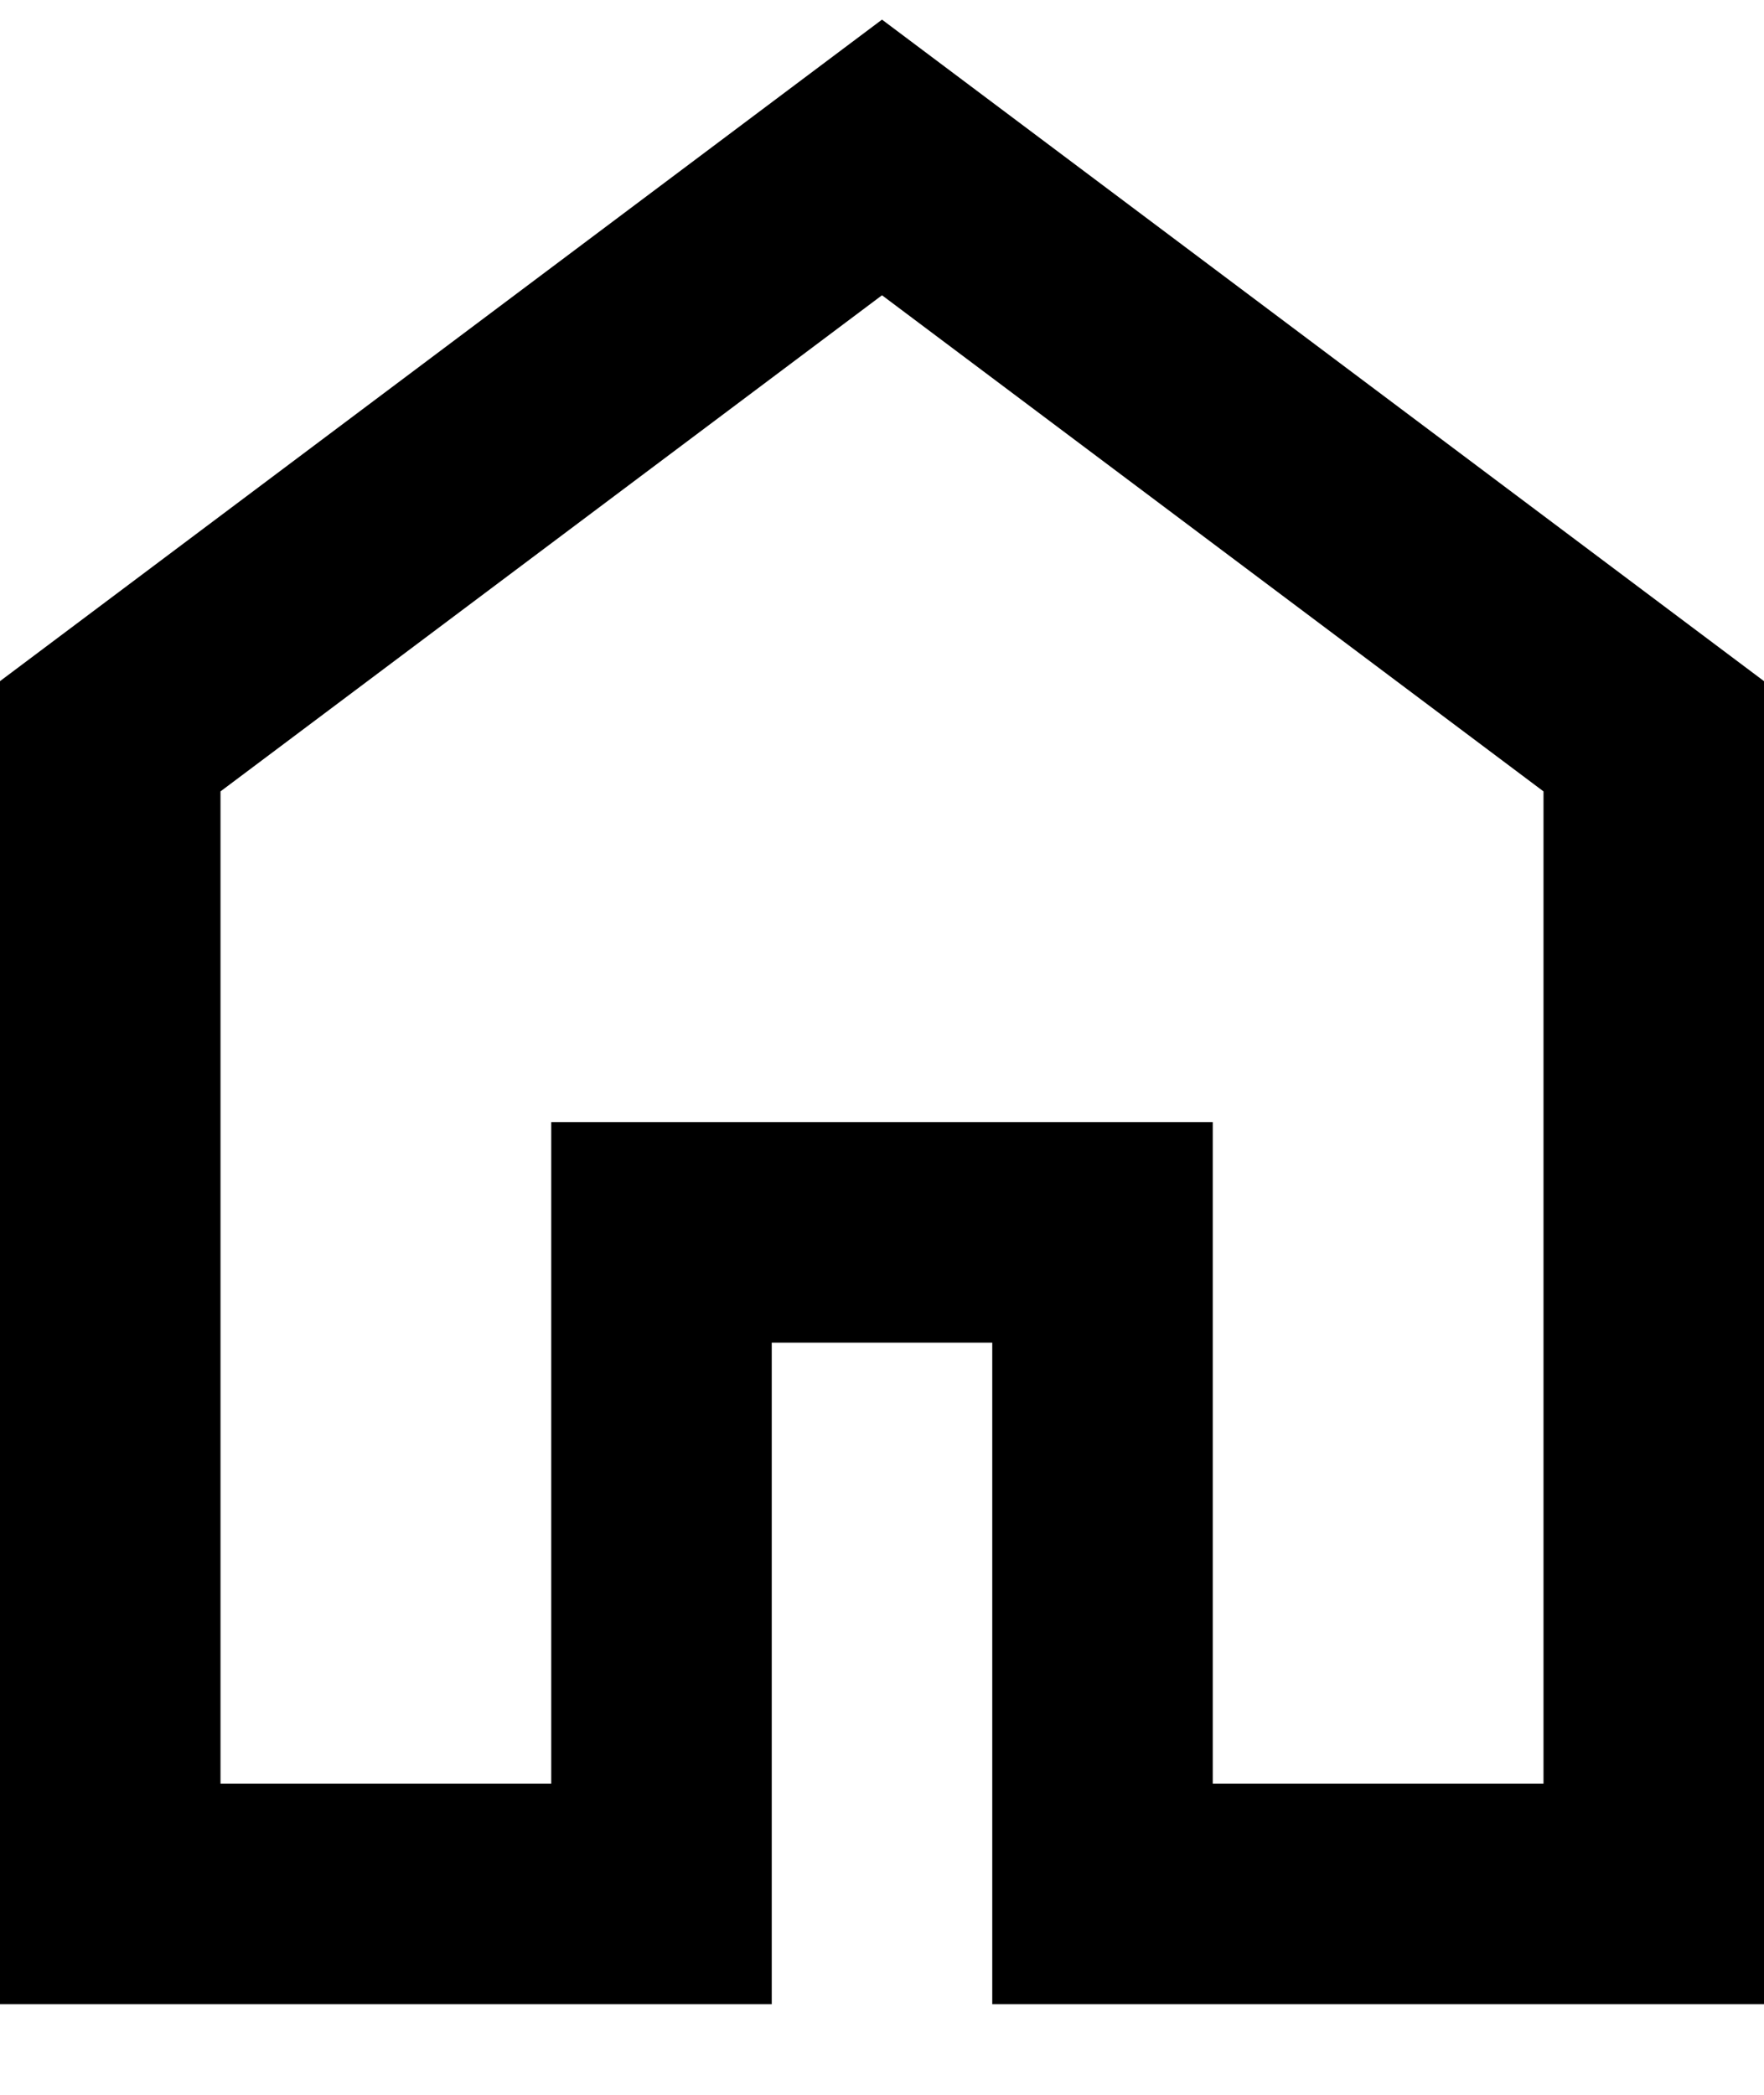
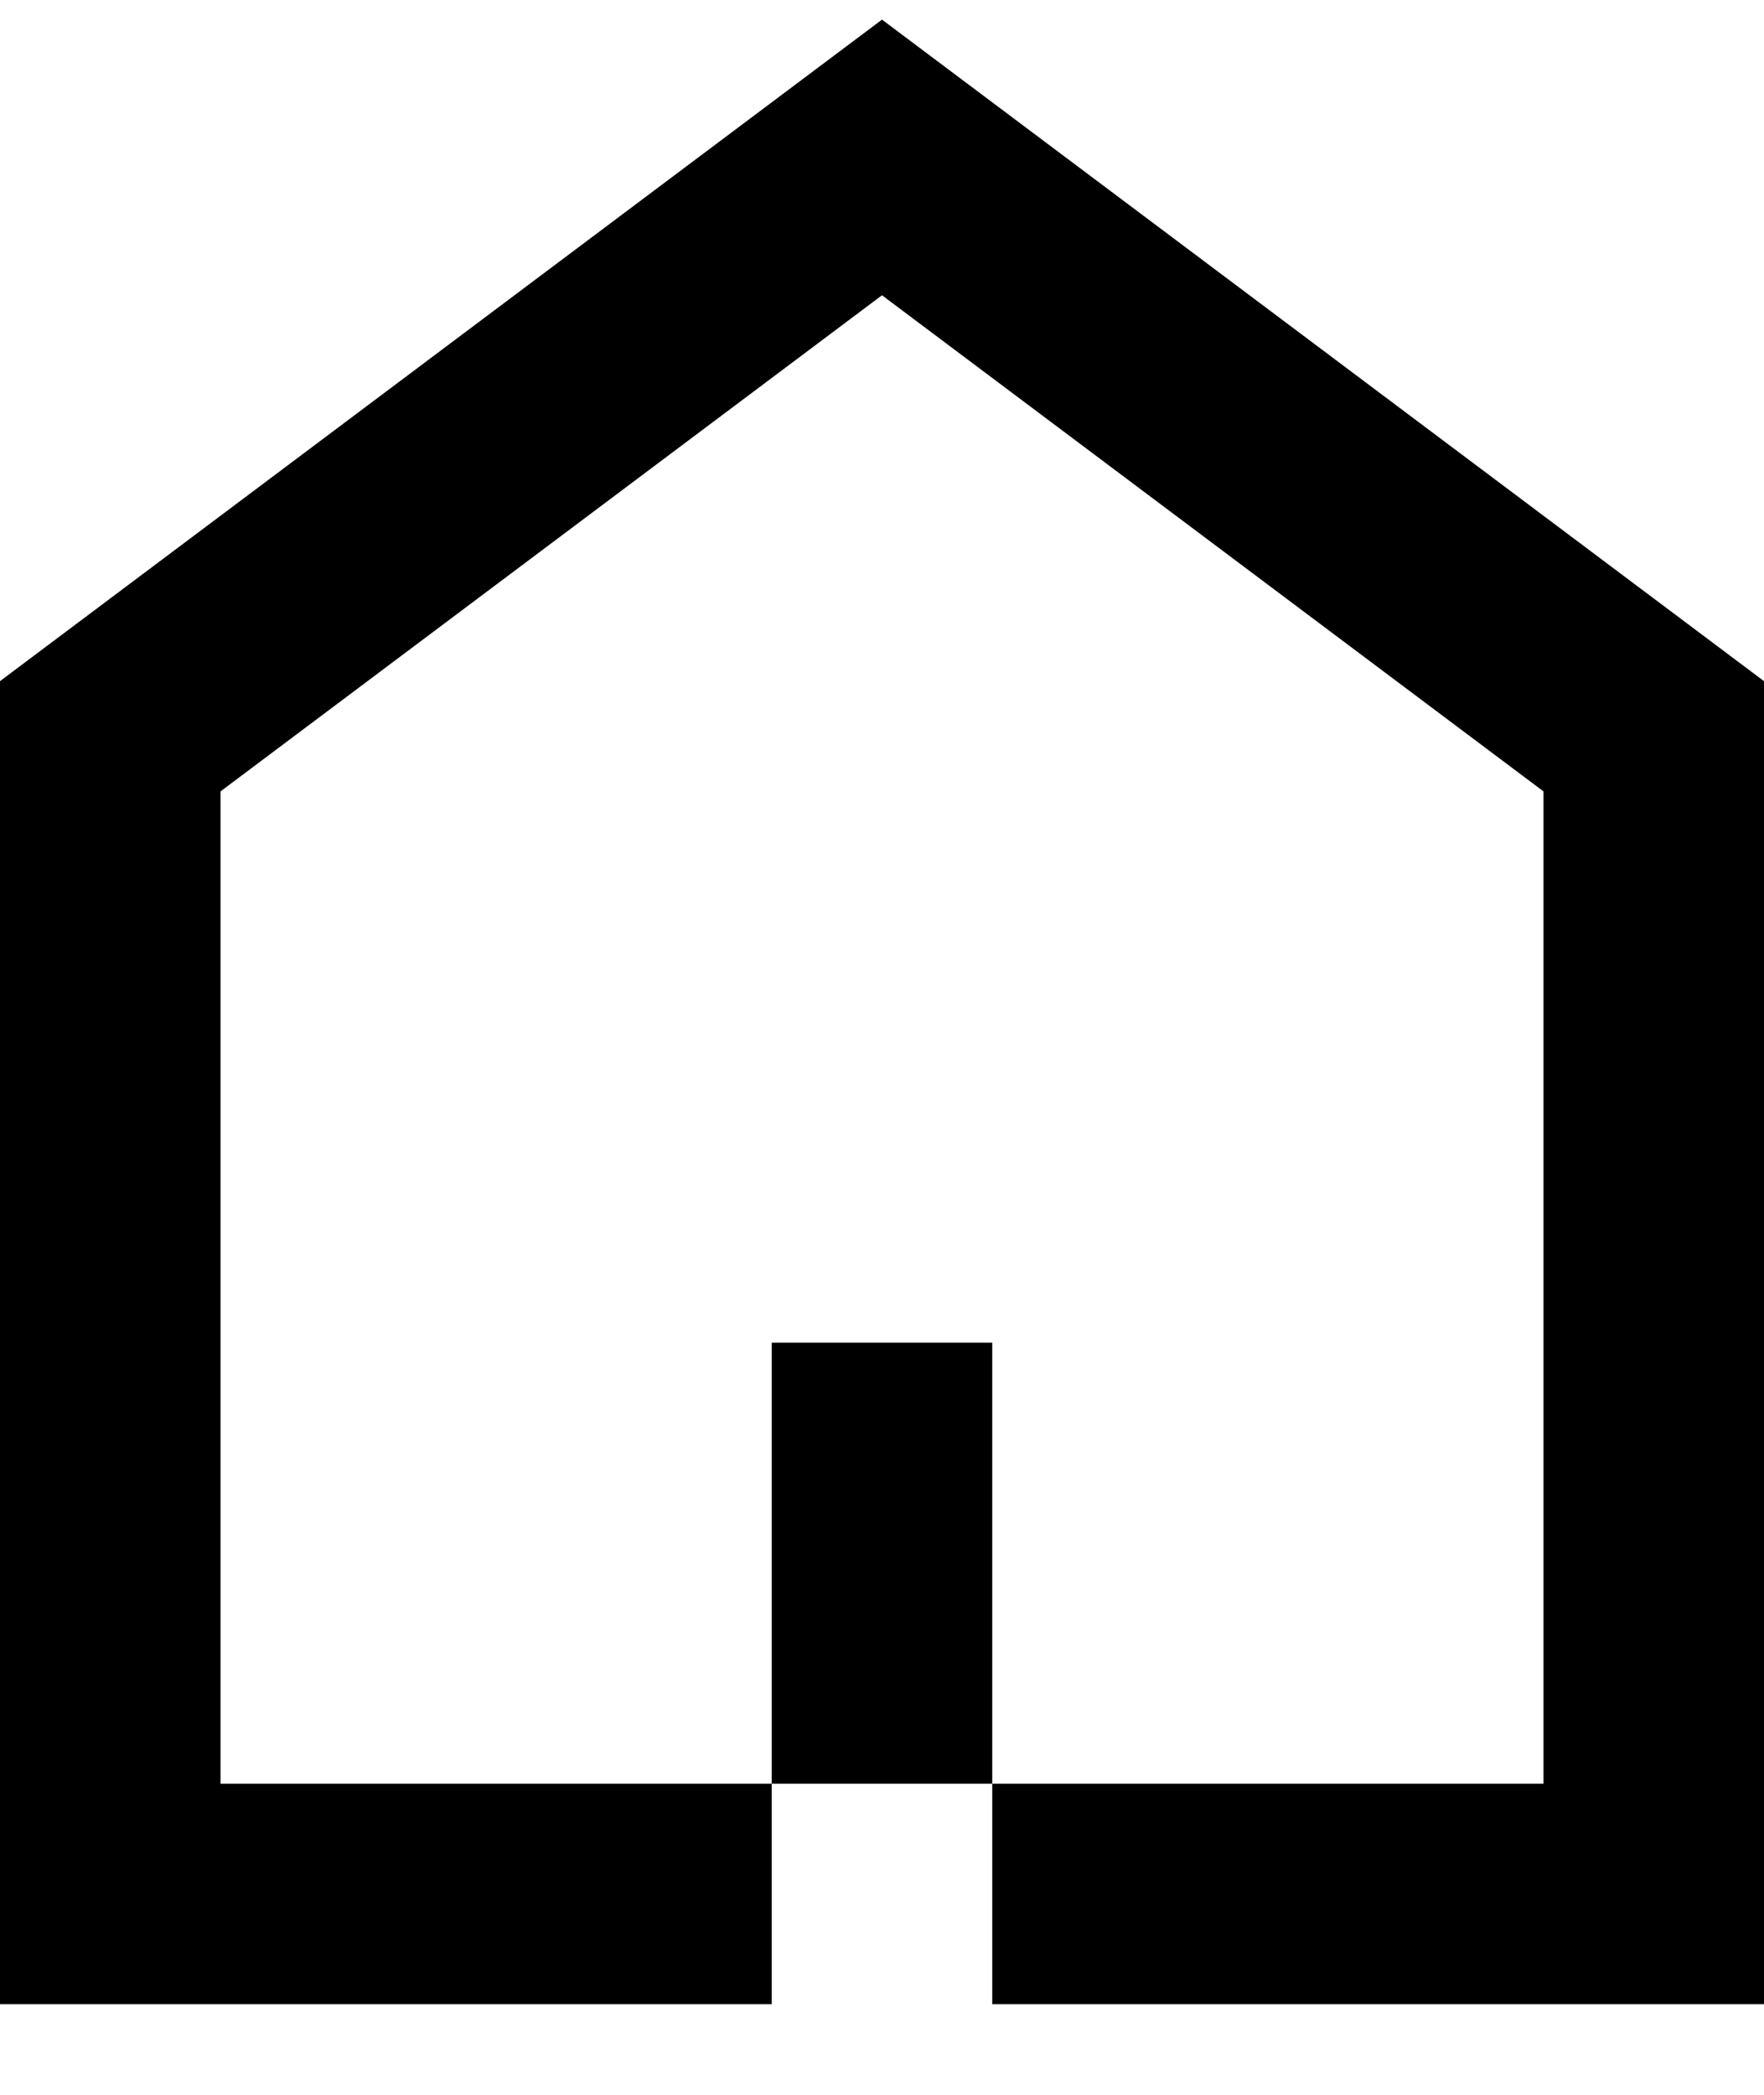
<svg xmlns="http://www.w3.org/2000/svg" width="16" height="19" viewBox="0 0 16 19" fill="none">
-   <path d="M2 16.178H5V10.178H11V16.178H14V7.178L8 2.678L2 7.178V16.178ZM0 18.178V6.178L8 0.178L16 6.178V18.178H9V12.178H7V18.178H0Z" fill="black" />
+   <path d="M2 16.178H5V10.178V16.178H14V7.178L8 2.678L2 7.178V16.178ZM0 18.178V6.178L8 0.178L16 6.178V18.178H9V12.178H7V18.178H0Z" fill="black" />
</svg>